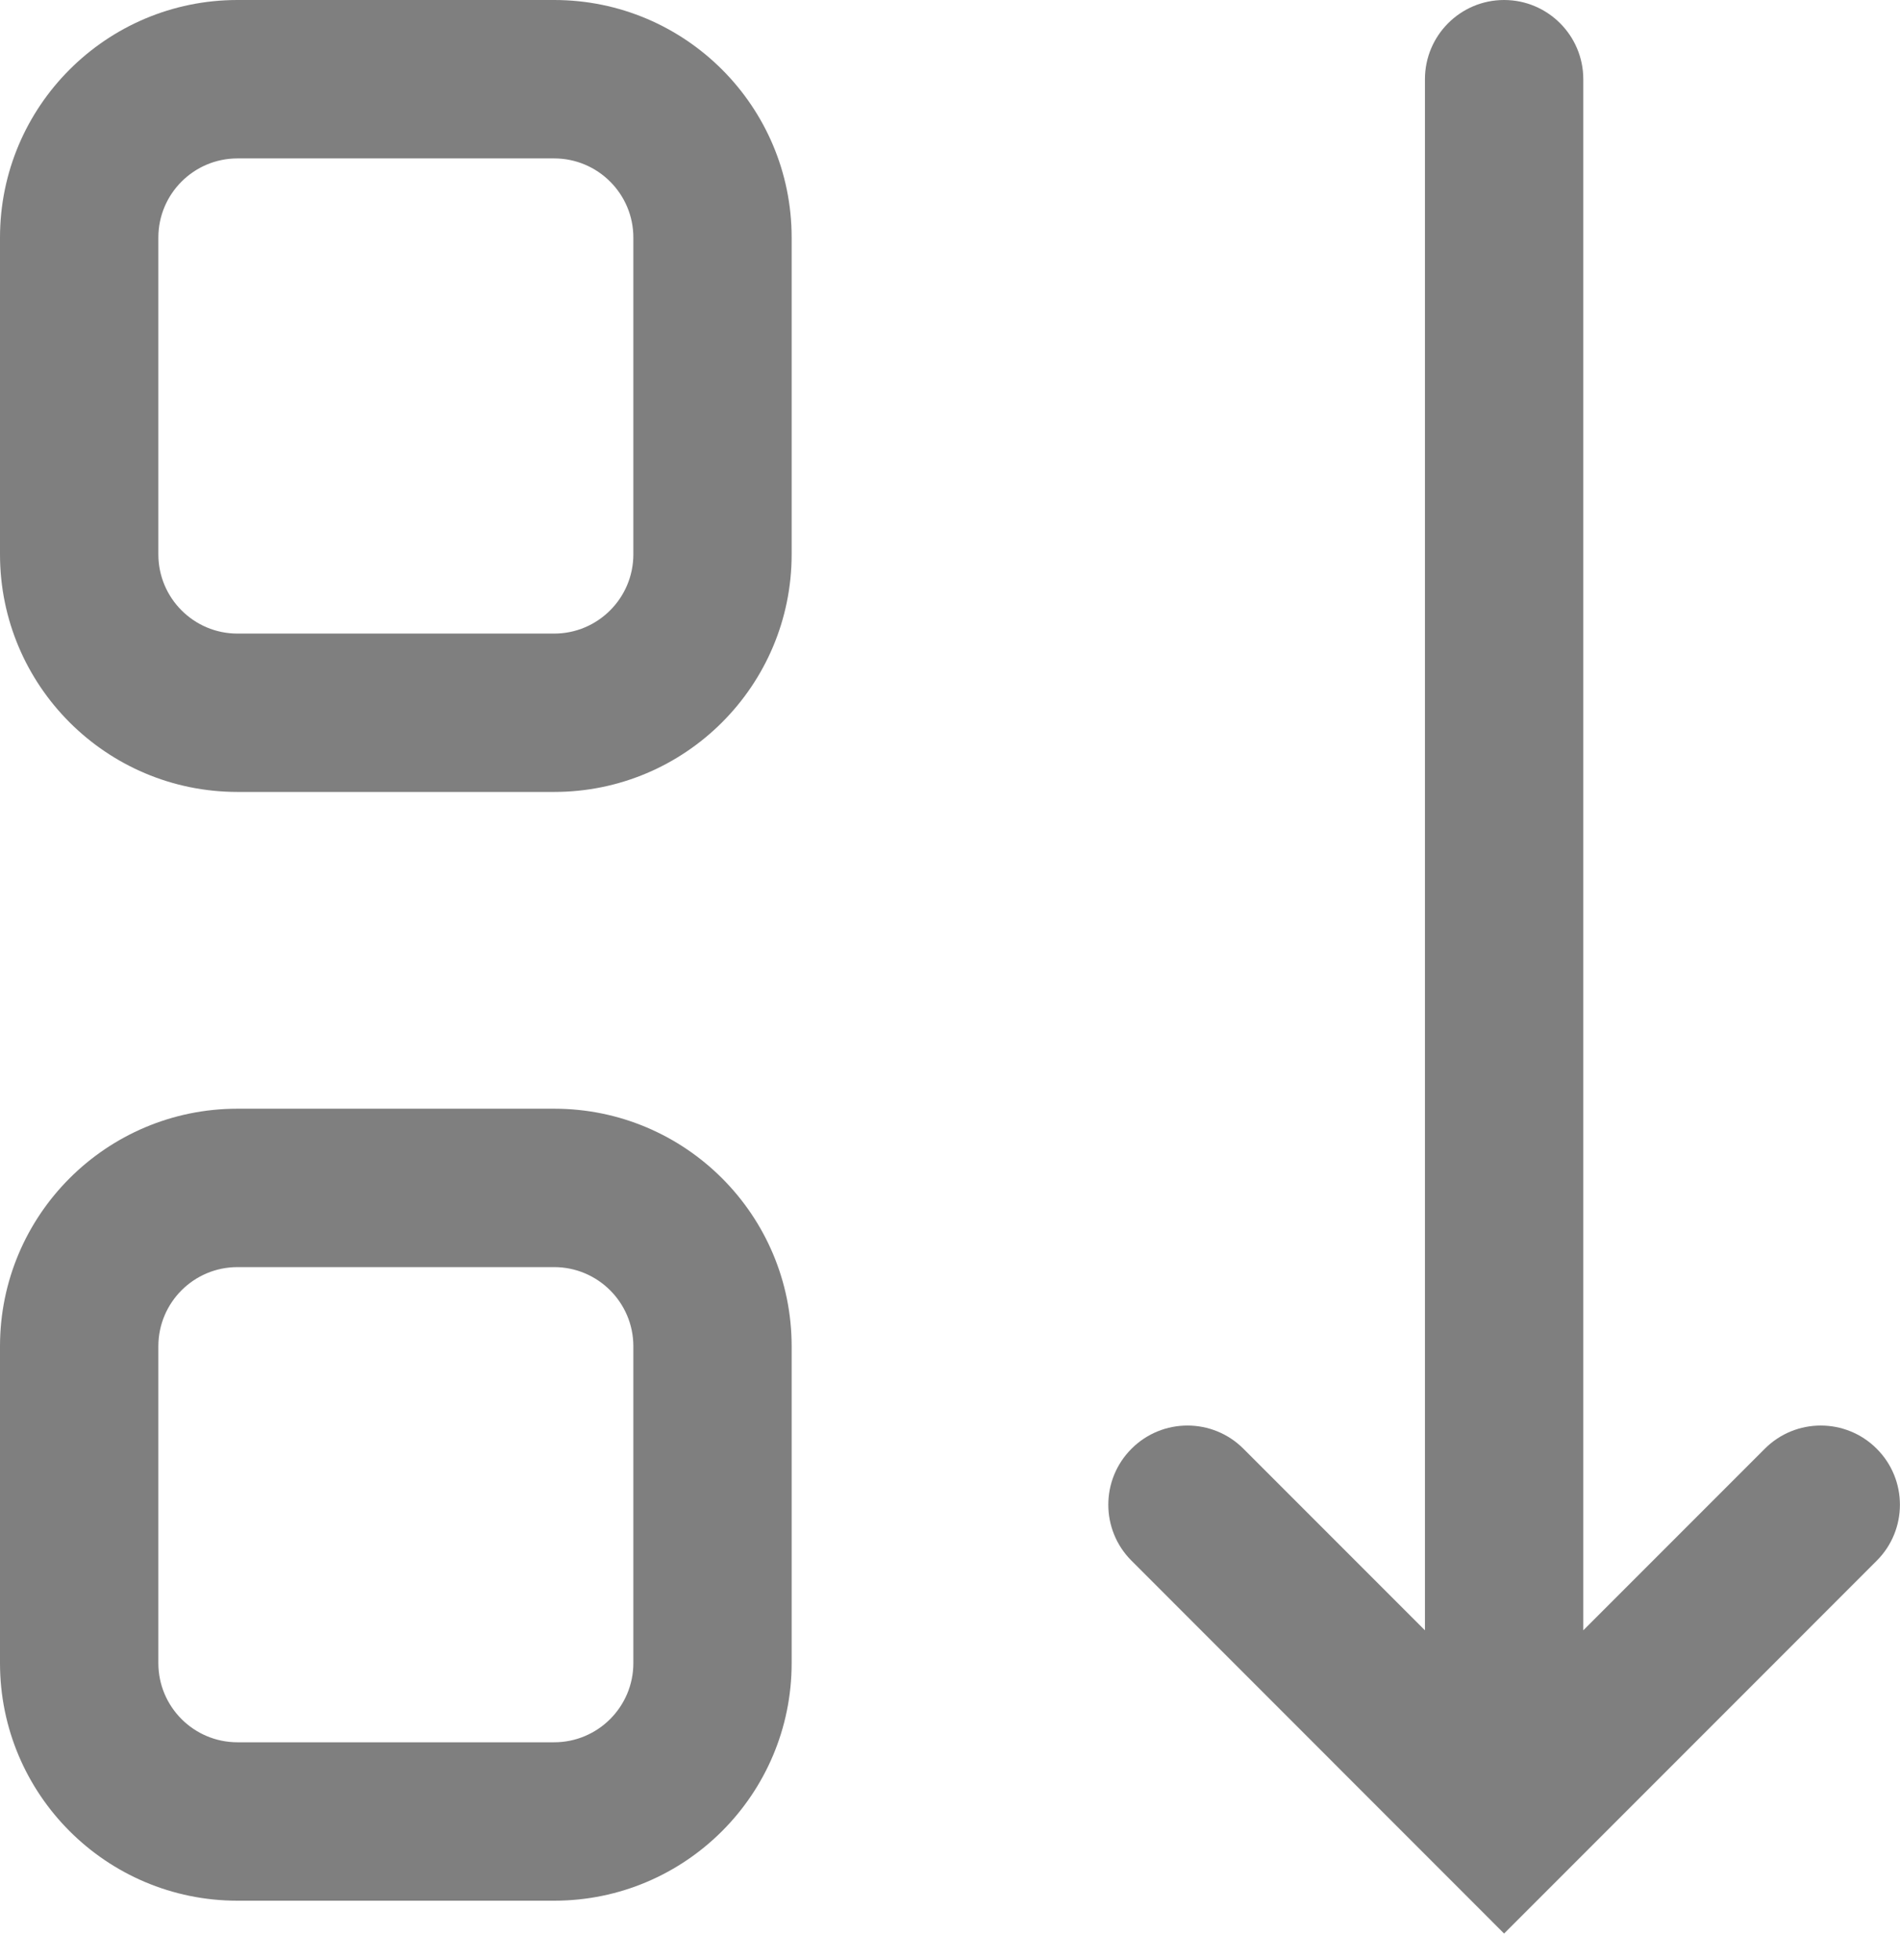
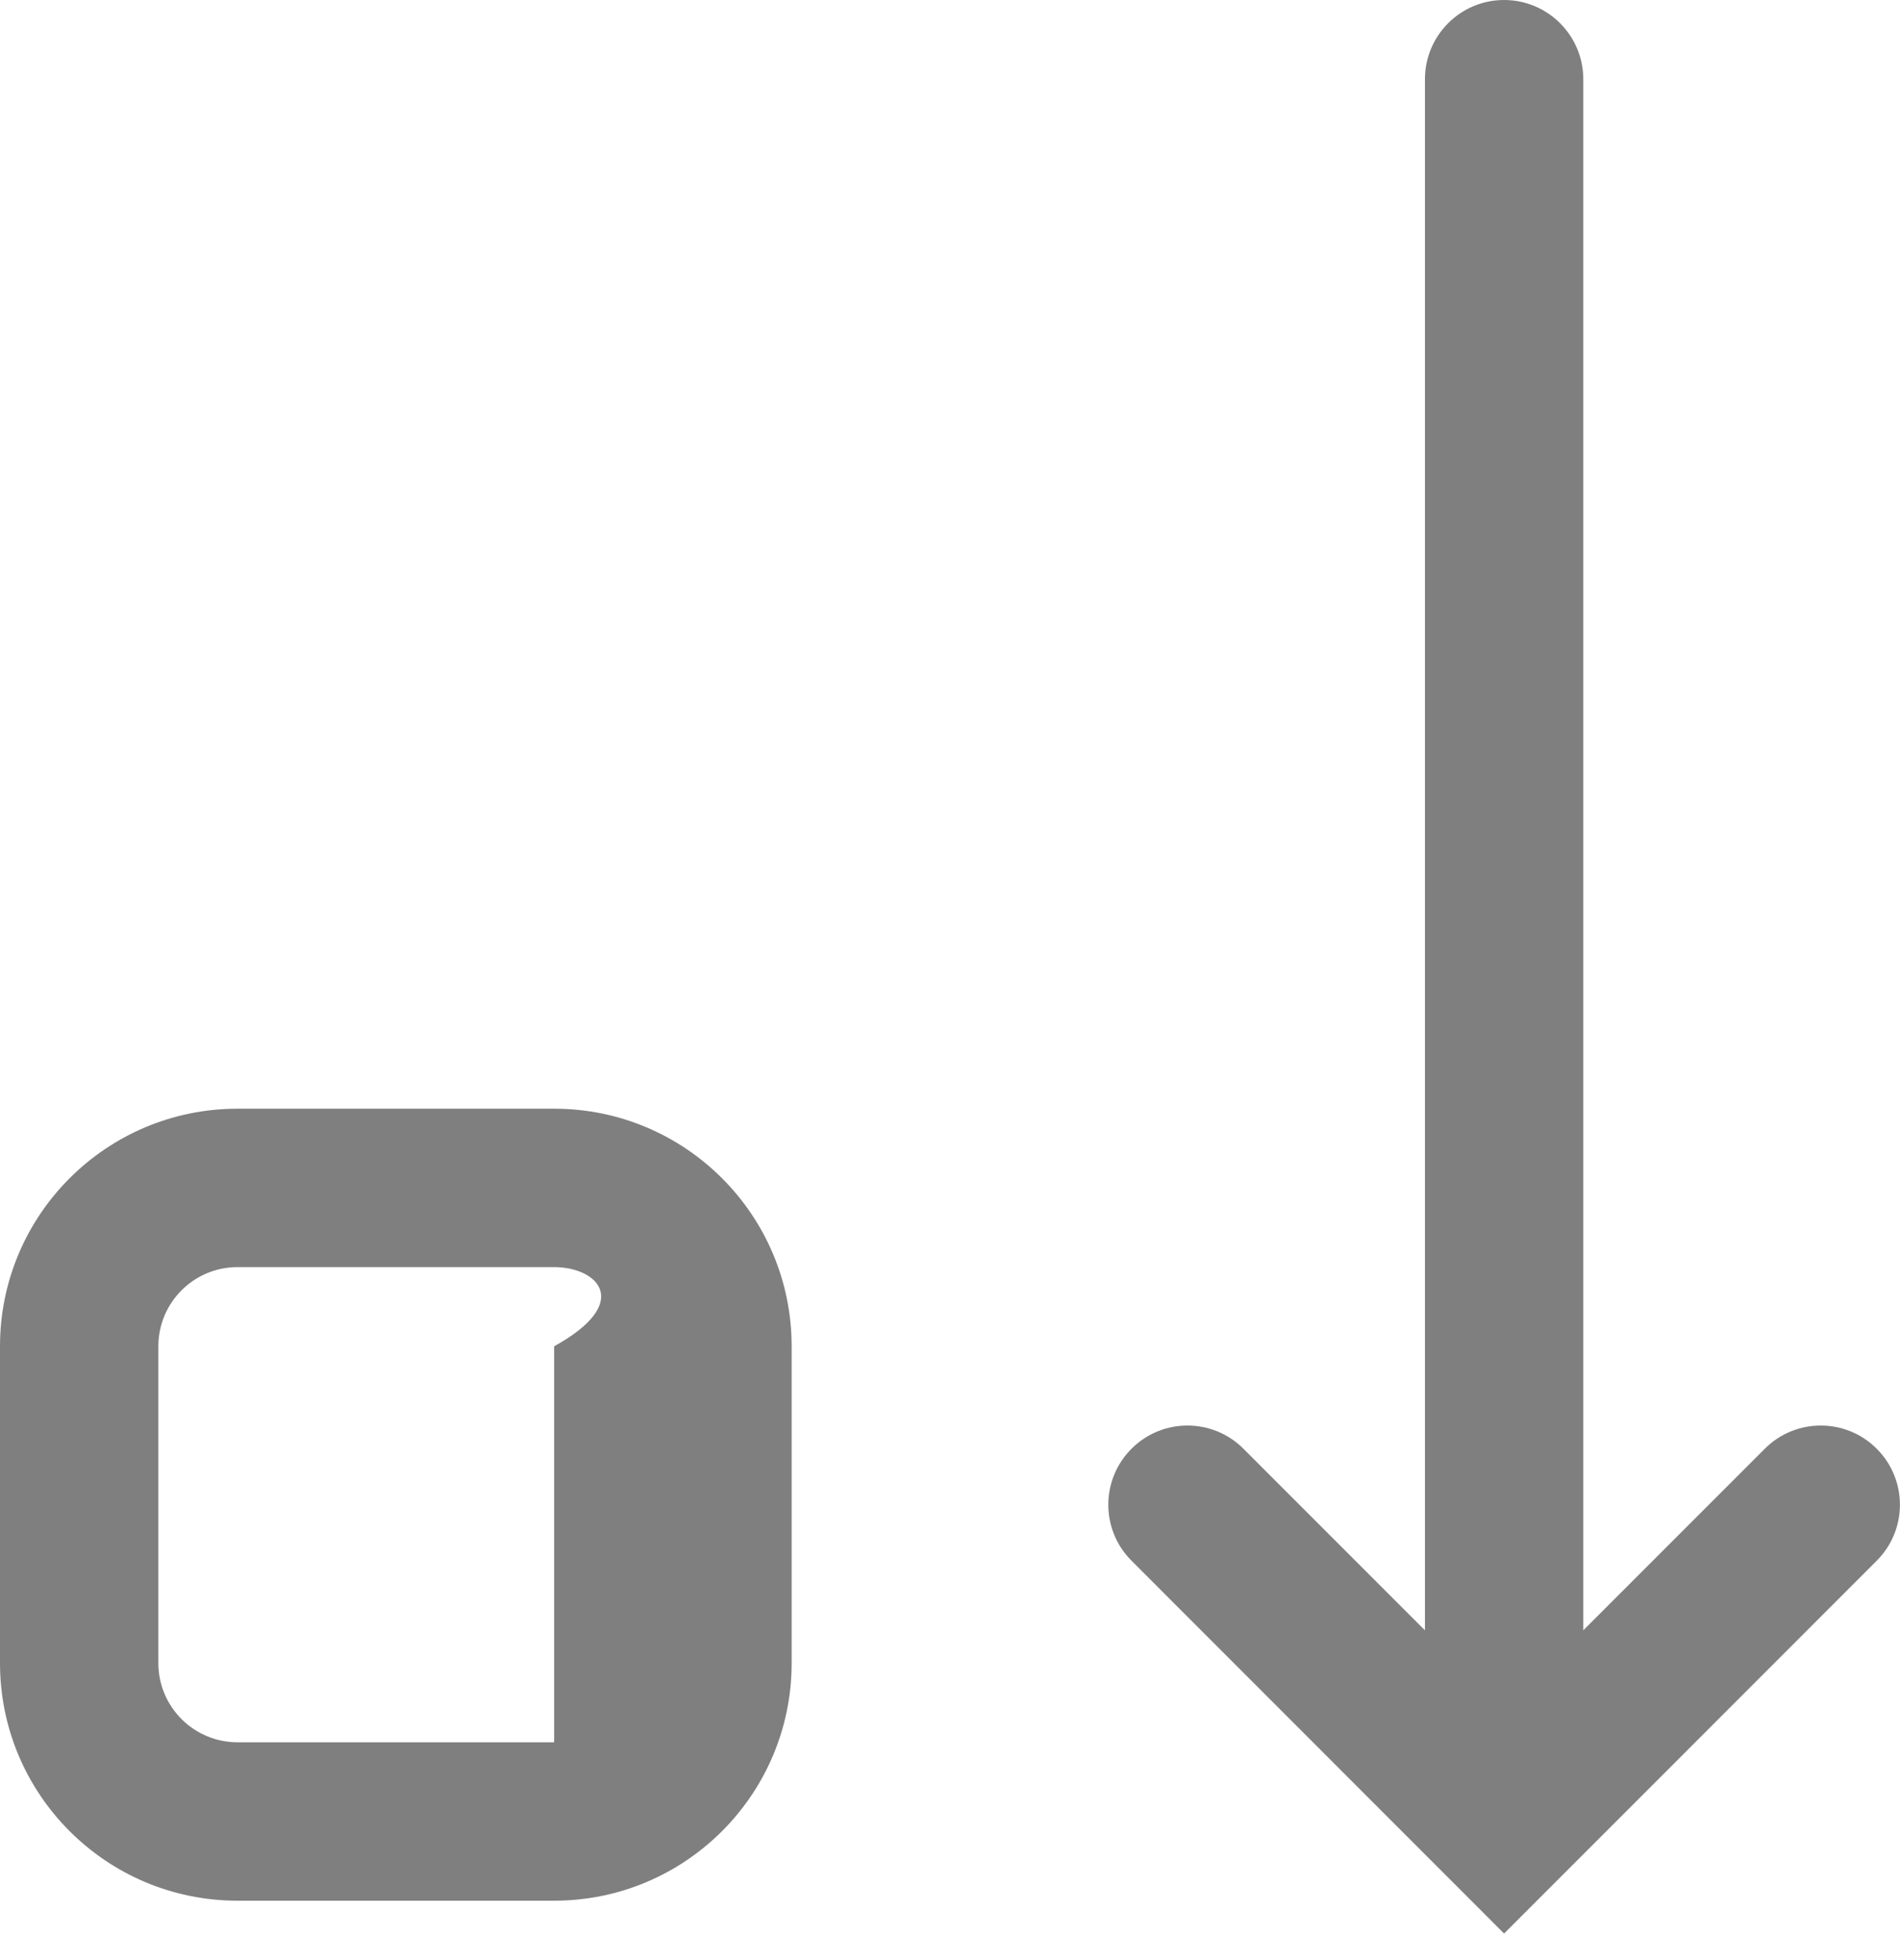
<svg xmlns="http://www.w3.org/2000/svg" fill="none" height="100%" overflow="visible" preserveAspectRatio="none" style="display: block;" viewBox="0 0 32 33" width="100%">
  <g id="Primary">
    <path d="M25.332 0C26.068 -2.10734e-08 26.666 0.598 26.666 1.334V27.448L29.723 24.391C30.243 23.87 31.088 23.87 31.608 24.391C32.129 24.911 32.129 25.756 31.608 26.276L25.332 32.553L19.057 26.276C18.536 25.756 18.536 24.911 19.057 24.391C19.577 23.87 20.422 23.87 20.942 24.391L23.999 27.448V1.334C23.999 0.598 24.596 0 25.332 0Z" fill="black" fill-opacity="0.5" />
-     <path clip-rule="evenodd" d="M9.333 18.666C11.542 18.666 13.333 20.457 13.333 22.666V28C13.333 30.209 11.542 32 9.333 32H4C1.791 32 0 30.209 0 28V22.666C0 20.457 1.791 18.666 4 18.666H9.333ZM4 21.333C3.264 21.333 2.667 21.93 2.667 22.666V28C2.667 28.736 3.264 29.333 4 29.333H9.333C10.069 29.333 10.667 28.736 10.667 28V22.666C10.667 21.93 10.069 21.333 9.333 21.333H4Z" fill="black" fill-opacity="0.5" fill-rule="evenodd" />
-     <path clip-rule="evenodd" d="M9.333 0C11.542 0 13.333 1.791 13.333 4V9.333C13.333 11.542 11.542 13.333 9.333 13.333H4C1.791 13.333 0 11.542 0 9.333V4C0 1.791 1.791 0 4 0H9.333ZM4 2.667C3.264 2.667 2.667 3.264 2.667 4V9.333C2.667 10.069 3.264 10.667 4 10.667H9.333C10.069 10.667 10.667 10.069 10.667 9.333V4C10.667 3.264 10.069 2.667 9.333 2.667H4Z" fill="black" fill-opacity="0.5" fill-rule="evenodd" />
+     <path clip-rule="evenodd" d="M9.333 18.666C11.542 18.666 13.333 20.457 13.333 22.666V28C13.333 30.209 11.542 32 9.333 32H4C1.791 32 0 30.209 0 28V22.666C0 20.457 1.791 18.666 4 18.666H9.333ZM4 21.333C3.264 21.333 2.667 21.93 2.667 22.666V28C2.667 28.736 3.264 29.333 4 29.333H9.333V22.666C10.667 21.93 10.069 21.333 9.333 21.333H4Z" fill="black" fill-opacity="0.5" fill-rule="evenodd" />
  </g>
</svg>